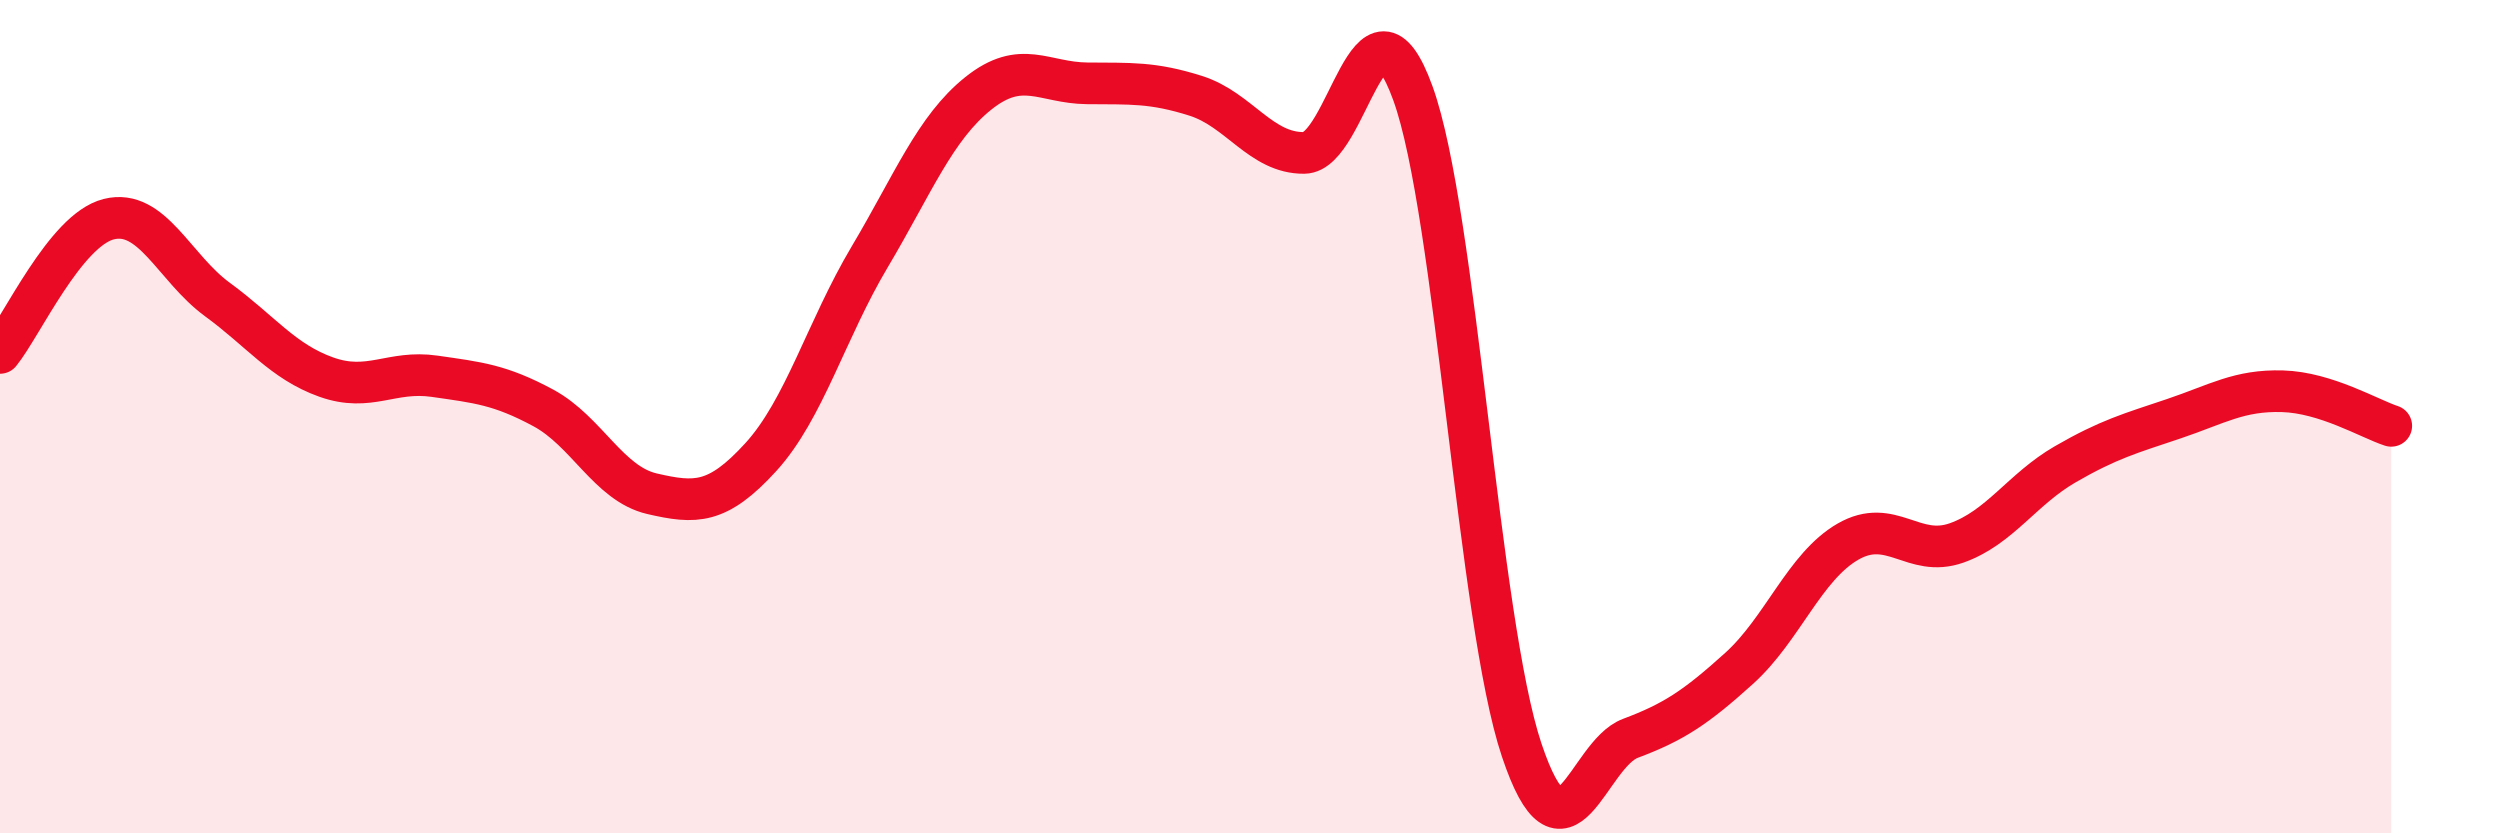
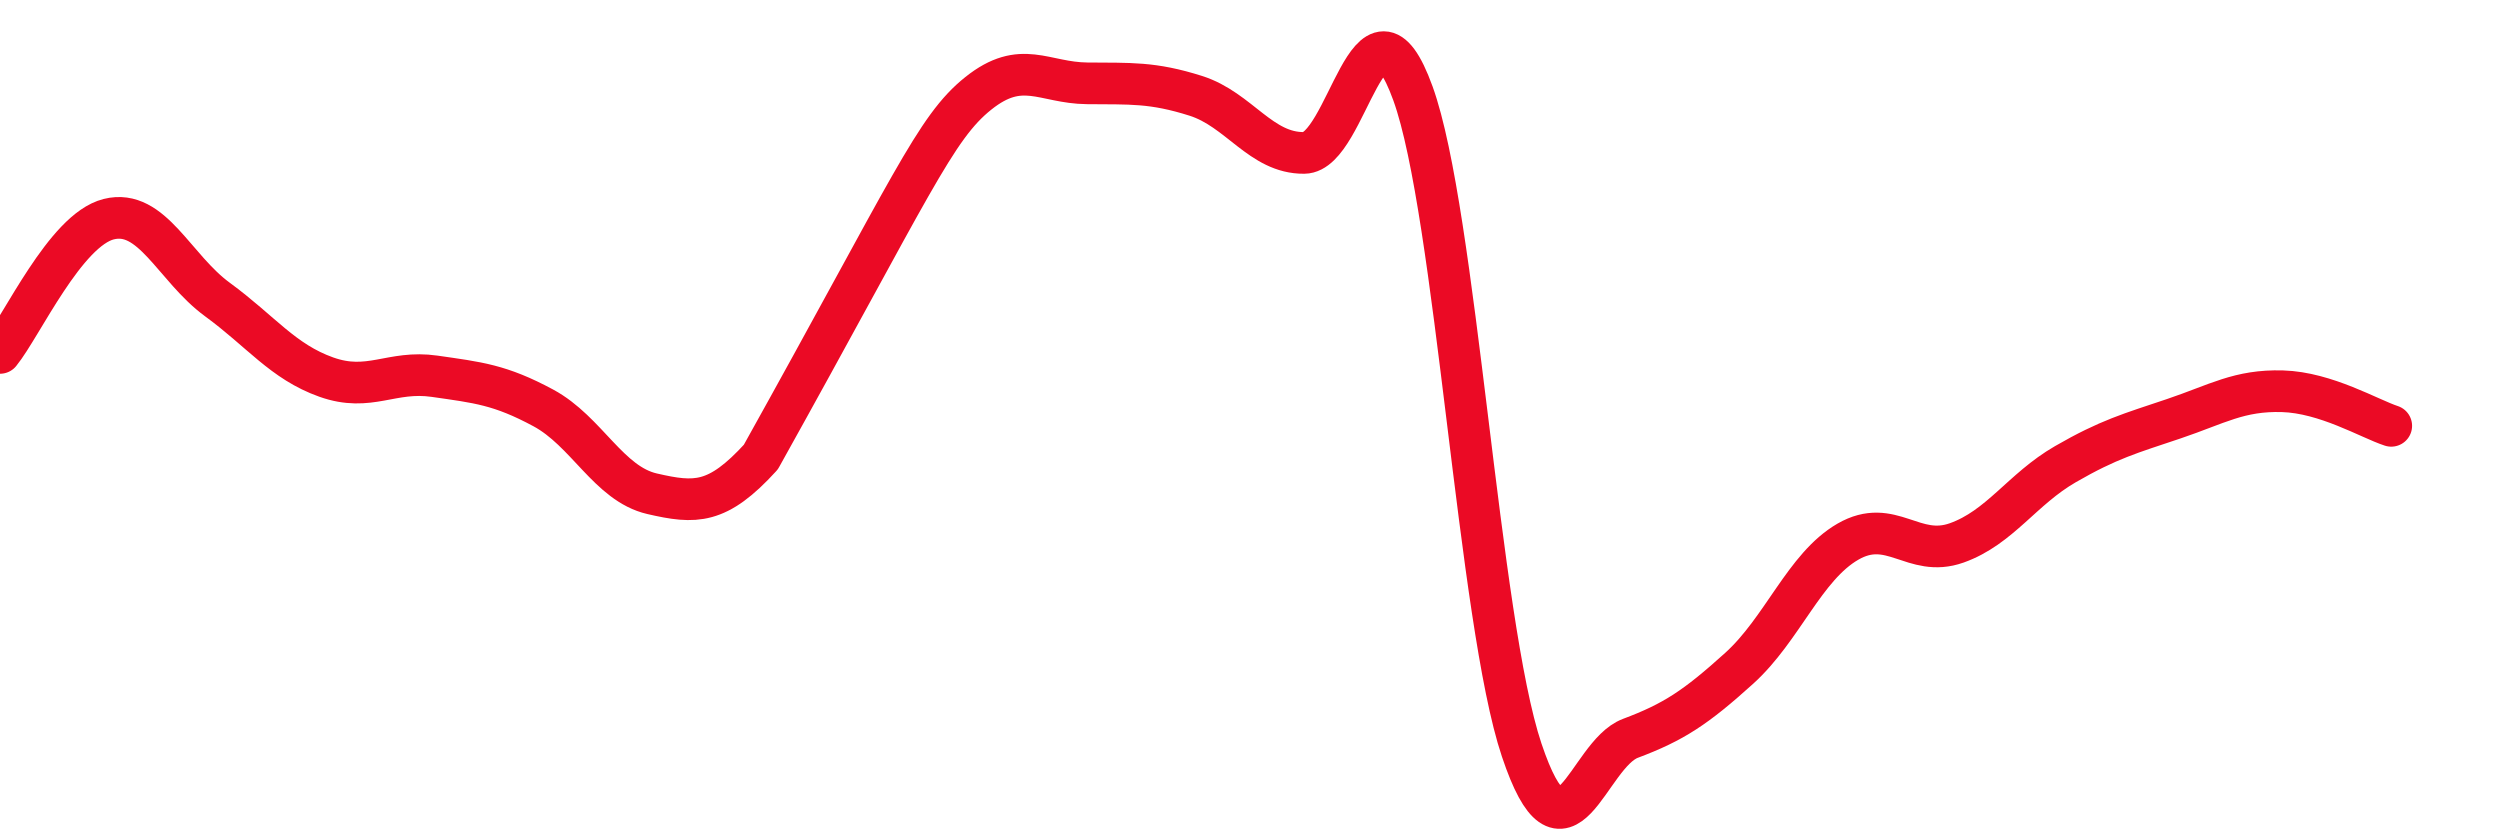
<svg xmlns="http://www.w3.org/2000/svg" width="60" height="20" viewBox="0 0 60 20">
-   <path d="M 0,8.47 C 0.52,7.83 1.57,5.52 2.61,5.26 C 3.65,5 4.18,6.43 5.22,7.19 C 6.26,7.95 6.79,8.68 7.83,9.05 C 8.87,9.42 9.39,8.88 10.43,9.03 C 11.47,9.18 12,9.23 13.04,9.79 C 14.08,10.35 14.61,11.61 15.65,11.85 C 16.69,12.09 17.22,12.11 18.26,10.97 C 19.3,9.83 19.83,7.92 20.87,6.17 C 21.91,4.42 22.44,3.07 23.48,2.24 C 24.52,1.41 25.05,1.99 26.09,2 C 27.13,2.01 27.66,1.97 28.7,2.3 C 29.74,2.63 30.26,3.68 31.3,3.67 C 32.34,3.66 32.87,-0.63 33.91,2.24 C 34.95,5.11 35.48,14.9 36.52,18 C 37.56,21.1 38.09,18.11 39.13,17.72 C 40.17,17.33 40.7,16.98 41.74,16.04 C 42.78,15.1 43.31,13.6 44.35,13 C 45.39,12.4 45.92,13.4 46.96,13.03 C 48,12.66 48.53,11.74 49.57,11.14 C 50.61,10.54 51.13,10.4 52.17,10.05 C 53.21,9.7 53.74,9.36 54.78,9.39 C 55.82,9.42 56.87,10.05 57.39,10.22L57.39 20L0 20Z" fill="#EB0A25" opacity="0.1" stroke-linecap="round" stroke-linejoin="round" />
-   <path d="M 0,8.47 C 0.52,7.83 1.57,5.52 2.61,5.26 C 3.65,5 4.18,6.43 5.22,7.19 C 6.26,7.95 6.79,8.68 7.83,9.05 C 8.87,9.42 9.39,8.88 10.43,9.03 C 11.47,9.18 12,9.23 13.04,9.79 C 14.08,10.35 14.61,11.61 15.65,11.85 C 16.69,12.09 17.22,12.11 18.26,10.97 C 19.3,9.83 19.83,7.92 20.87,6.17 C 21.91,4.42 22.44,3.07 23.48,2.24 C 24.52,1.41 25.05,1.99 26.09,2 C 27.13,2.01 27.66,1.97 28.7,2.3 C 29.74,2.63 30.26,3.68 31.3,3.67 C 32.34,3.66 32.87,-0.63 33.91,2.24 C 34.95,5.11 35.48,14.9 36.52,18 C 37.56,21.1 38.09,18.11 39.13,17.72 C 40.17,17.33 40.7,16.98 41.74,16.04 C 42.78,15.1 43.31,13.6 44.35,13 C 45.39,12.4 45.92,13.4 46.96,13.03 C 48,12.66 48.53,11.74 49.57,11.14 C 50.61,10.54 51.13,10.4 52.17,10.05 C 53.21,9.7 53.74,9.36 54.78,9.39 C 55.82,9.42 56.87,10.05 57.39,10.22" stroke="#EB0A25" stroke-width="1" fill="none" stroke-linecap="round" stroke-linejoin="round" />
+   <path d="M 0,8.47 C 0.52,7.83 1.57,5.52 2.61,5.26 C 3.65,5 4.18,6.43 5.22,7.19 C 6.26,7.95 6.79,8.68 7.83,9.05 C 8.87,9.42 9.39,8.88 10.43,9.03 C 11.47,9.18 12,9.23 13.04,9.79 C 14.08,10.35 14.61,11.61 15.65,11.85 C 16.69,12.09 17.22,12.11 18.26,10.97 C 21.91,4.42 22.44,3.07 23.48,2.24 C 24.52,1.41 25.05,1.99 26.09,2 C 27.13,2.01 27.66,1.97 28.7,2.3 C 29.74,2.63 30.26,3.68 31.3,3.67 C 32.34,3.66 32.87,-0.63 33.91,2.24 C 34.95,5.11 35.48,14.9 36.52,18 C 37.56,21.1 38.09,18.11 39.13,17.72 C 40.17,17.33 40.7,16.98 41.74,16.04 C 42.78,15.1 43.31,13.6 44.35,13 C 45.39,12.4 45.92,13.4 46.96,13.03 C 48,12.66 48.53,11.74 49.57,11.14 C 50.61,10.54 51.13,10.4 52.17,10.05 C 53.21,9.7 53.74,9.36 54.78,9.39 C 55.82,9.42 56.87,10.05 57.39,10.22" stroke="#EB0A25" stroke-width="1" fill="none" stroke-linecap="round" stroke-linejoin="round" />
</svg>